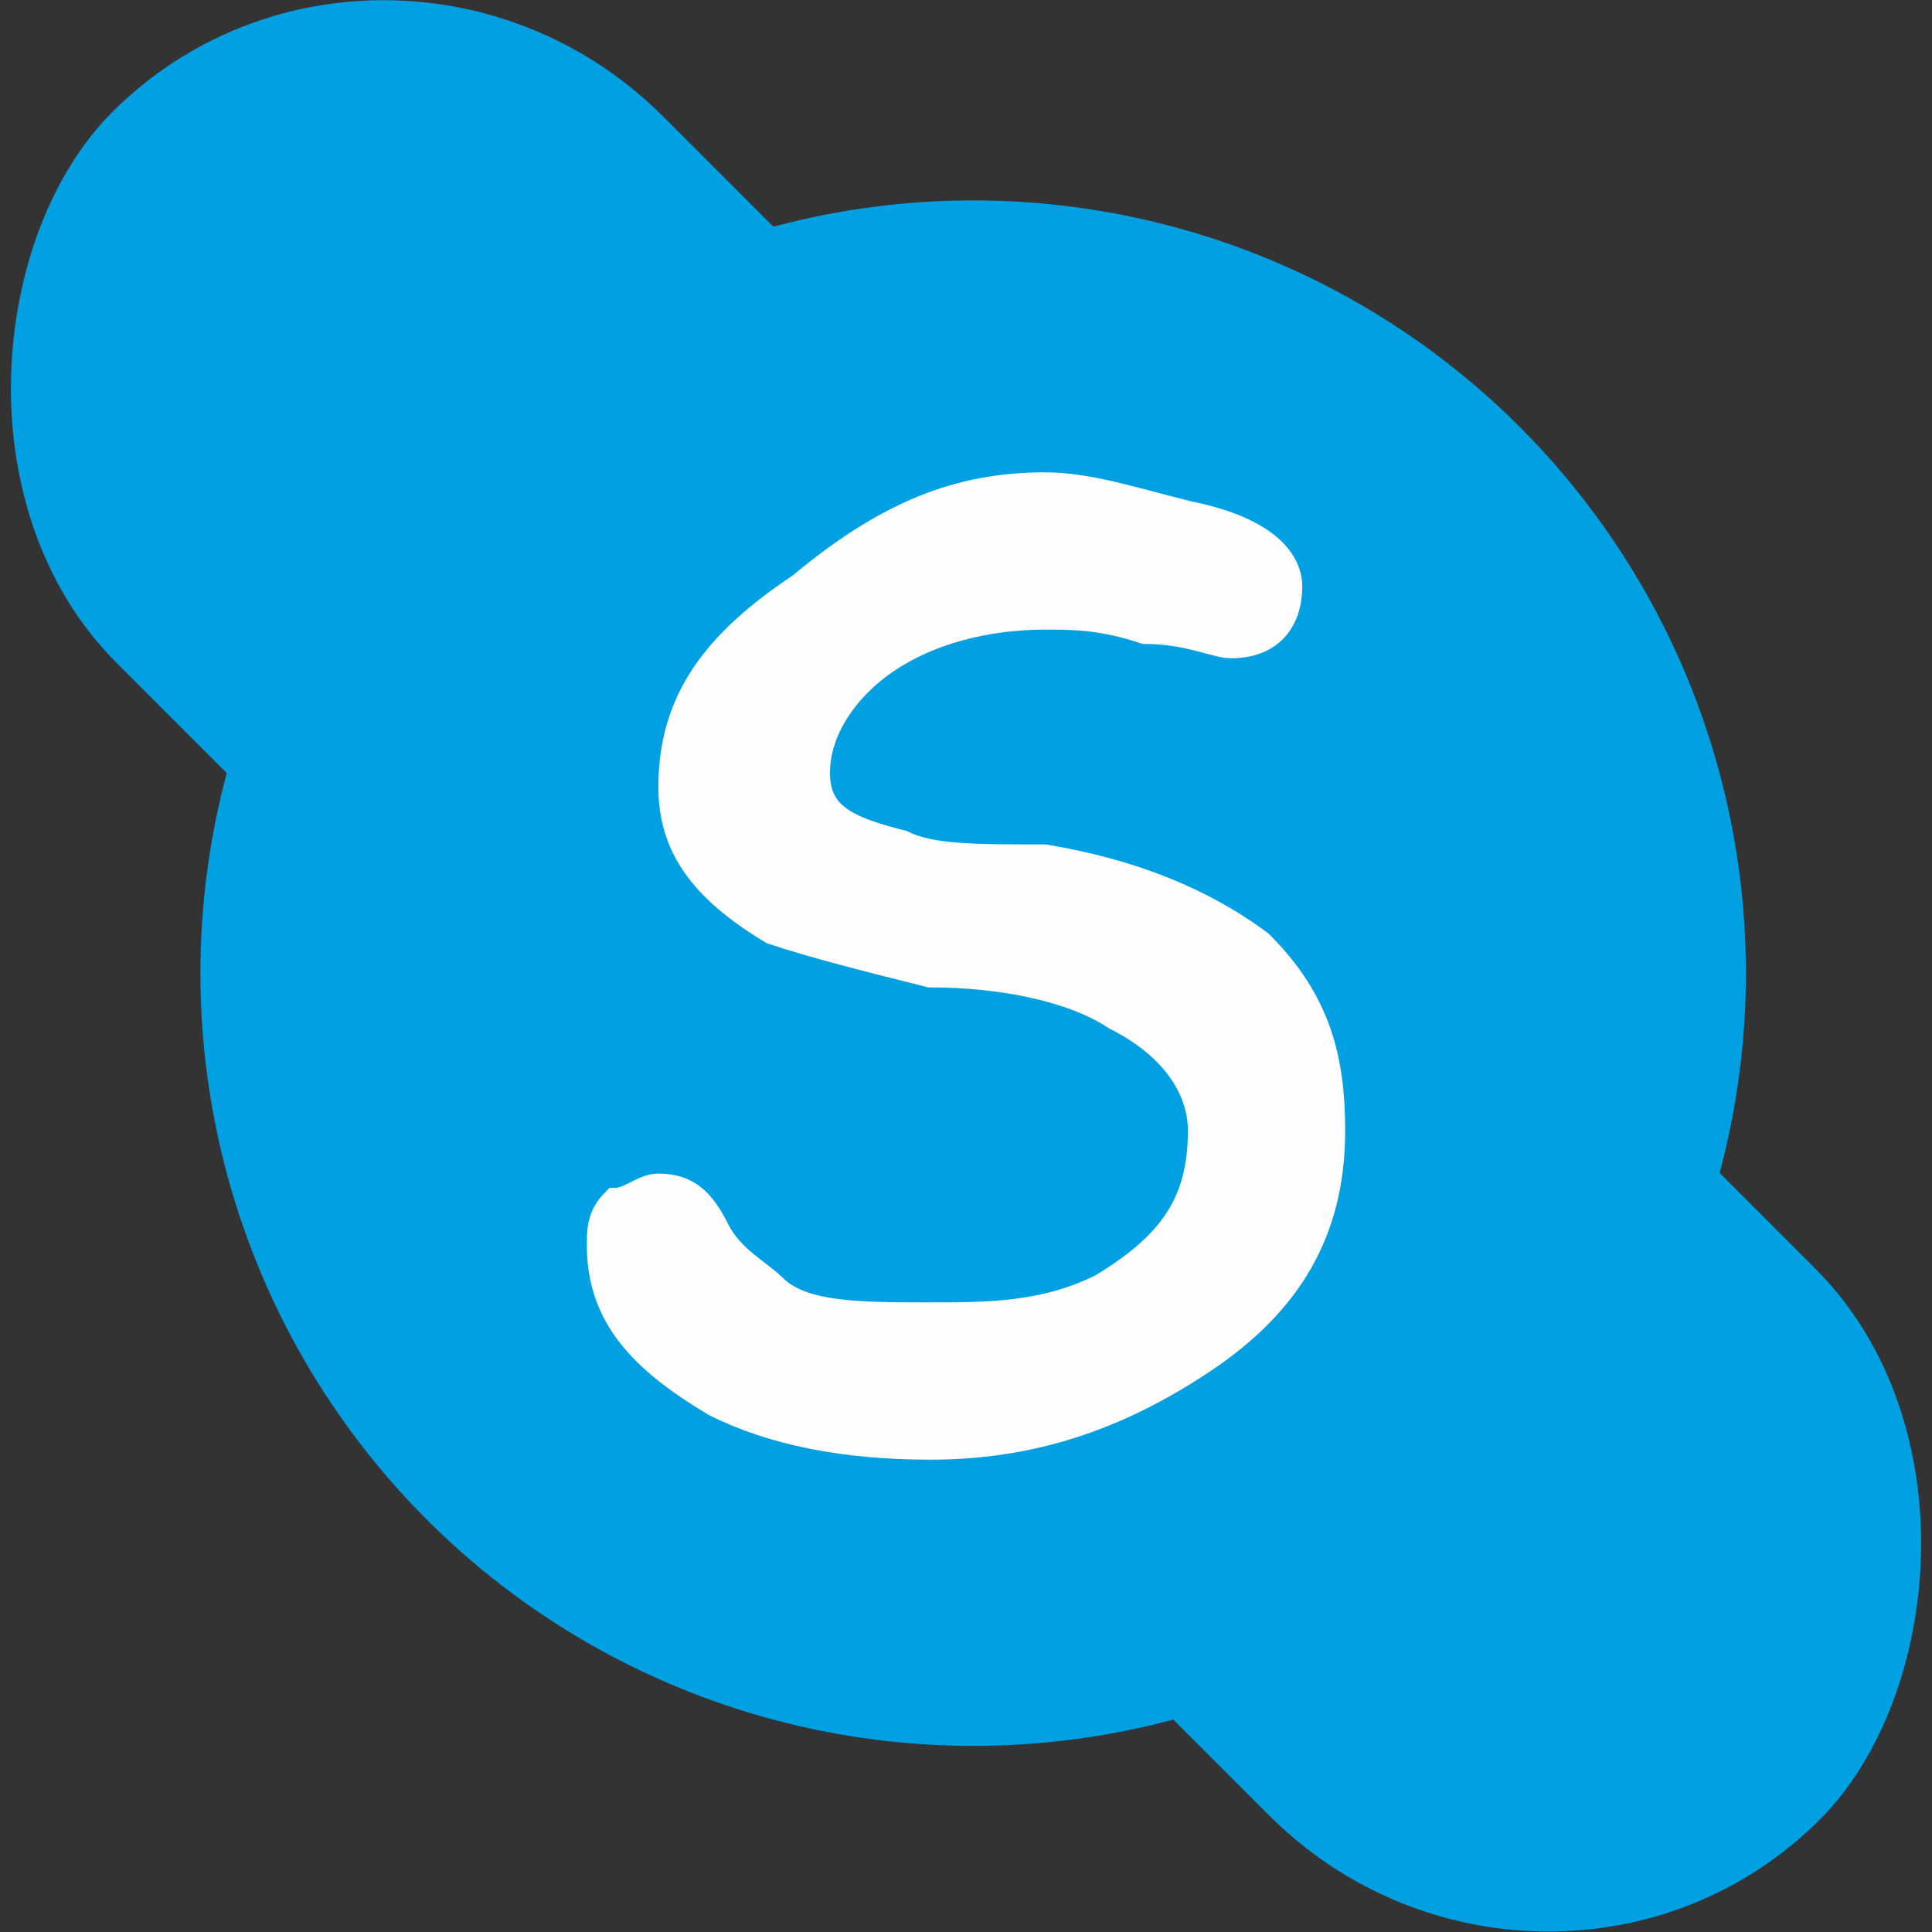
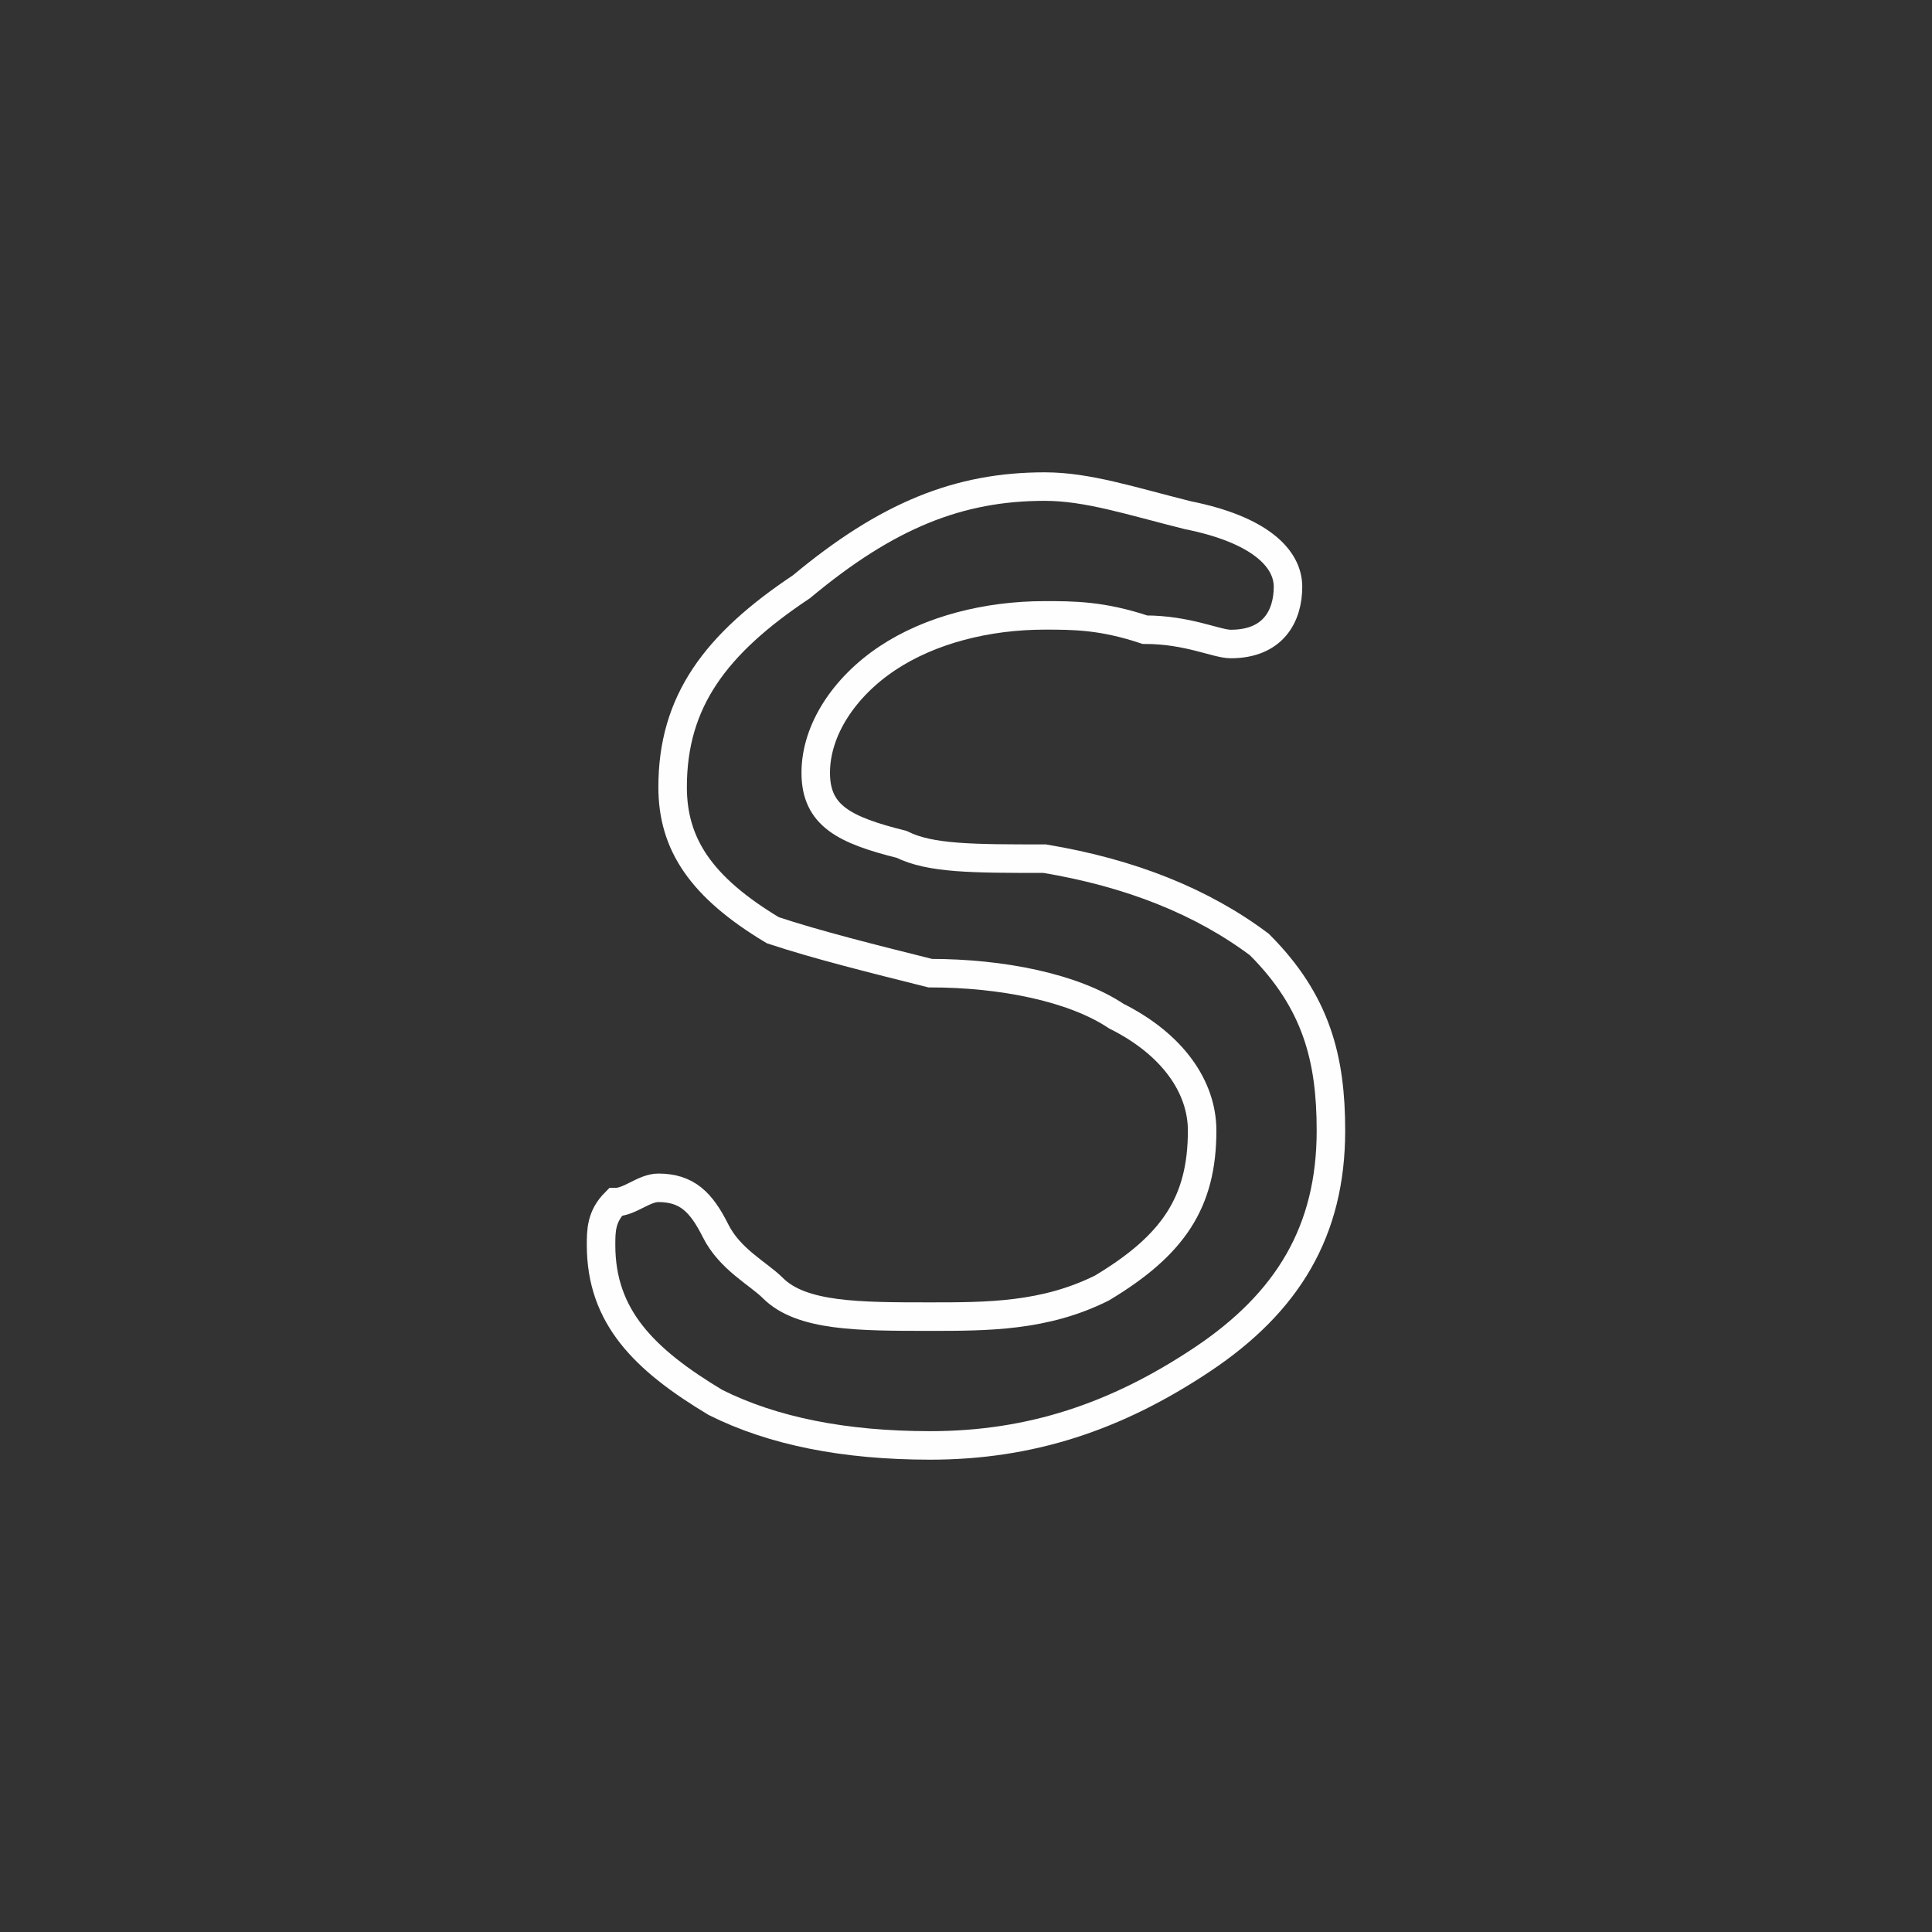
<svg xmlns="http://www.w3.org/2000/svg" xml:space="preserve" width="0.203in" height="0.203in" version="1.1" style="shape-rendering:geometricPrecision; text-rendering:geometricPrecision; image-rendering:optimizeQuality; fill-rule:evenodd; clip-rule:evenodd" viewBox="0 0 135 135">
  <rect x="0" y="0" width="135" height="135" fill="#333333" stroke="none" />
  <defs>
    <style type="text/css">
   
    .str1 {stroke:#FEFEFE;stroke-width:1.992}
    .str0 {stroke:#00A0E3;stroke-width:1.992}
    .fil2 {fill:none;fill-rule:nonzero}
    .fil0 {fill:#00A0E3}
    .fil1 {fill:#FEFEFE;fill-rule:nonzero}
   
  </style>
  </defs>
  <g id="Layer_x0020_1">
-     <circle class="fil0 str0" cx="68" cy="68" r="53" />
-     <rect class="fil0" transform="matrix(-1.078 -1.078 1.078 -1.078 108.066 146.24)" width="110.682" height="35.423" rx="18" ry="18" />
-     <path class="fil1" d="M42 87c0,-1 0,-2 1,-3 1,0 2,-1 3,-1 2,0 3,1 4,3 1,2 3,3 4,4 2,2 6,2 11,2 4,0 8,0 12,-2 5,-3 7,-6 7,-11 0,-3 -2,-6 -6,-8 -3,-2 -8,-3 -13,-3 -4,-1 -8,-2 -11,-3 -5,-3 -7,-6 -7,-10 0,-6 3,-10 9,-14 6,-5 11,-7 17,-7 3,0 6,1 10,2 5,1 7,3 7,5 0,2 -1,4 -4,4 -1,0 -3,-1 -6,-1 -3,-1 -5,-1 -7,-1 -4,0 -8,1 -11,3 -3,2 -5,5 -5,8 0,3 2,4 6,5 2,1 5,1 10,1 6,1 11,3 15,6 4,4 5,8 5,13 0,7 -3,12 -9,16 -6,4 -12,6 -19,6 -6,0 -11,-1 -15,-3 -5,-3 -8,-6 -8,-11z" />
+     <path class="fil1" d="M42 87z" />
    <path id="1" class="fil2 str1" d="M42 87c0,-1 0,-2 1,-3 1,0 2,-1 3,-1 2,0 3,1 4,3 1,2 3,3 4,4 2,2 6,2 11,2 4,0 8,0 12,-2 5,-3 7,-6 7,-11 0,-3 -2,-6 -6,-8 -3,-2 -8,-3 -13,-3 -4,-1 -8,-2 -11,-3 -5,-3 -7,-6 -7,-10 0,-6 3,-10 9,-14 6,-5 11,-7 17,-7 3,0 6,1 10,2 5,1 7,3 7,5 0,2 -1,4 -4,4 -1,0 -3,-1 -6,-1 -3,-1 -5,-1 -7,-1 -4,0 -8,1 -11,3 -3,2 -5,5 -5,8 0,3 2,4 6,5 2,1 5,1 10,1 6,1 11,3 15,6 4,4 5,8 5,13 0,7 -3,12 -9,16 -6,4 -12,6 -19,6 -6,0 -11,-1 -15,-3 -5,-3 -8,-6 -8,-11z" />
  </g>
</svg>